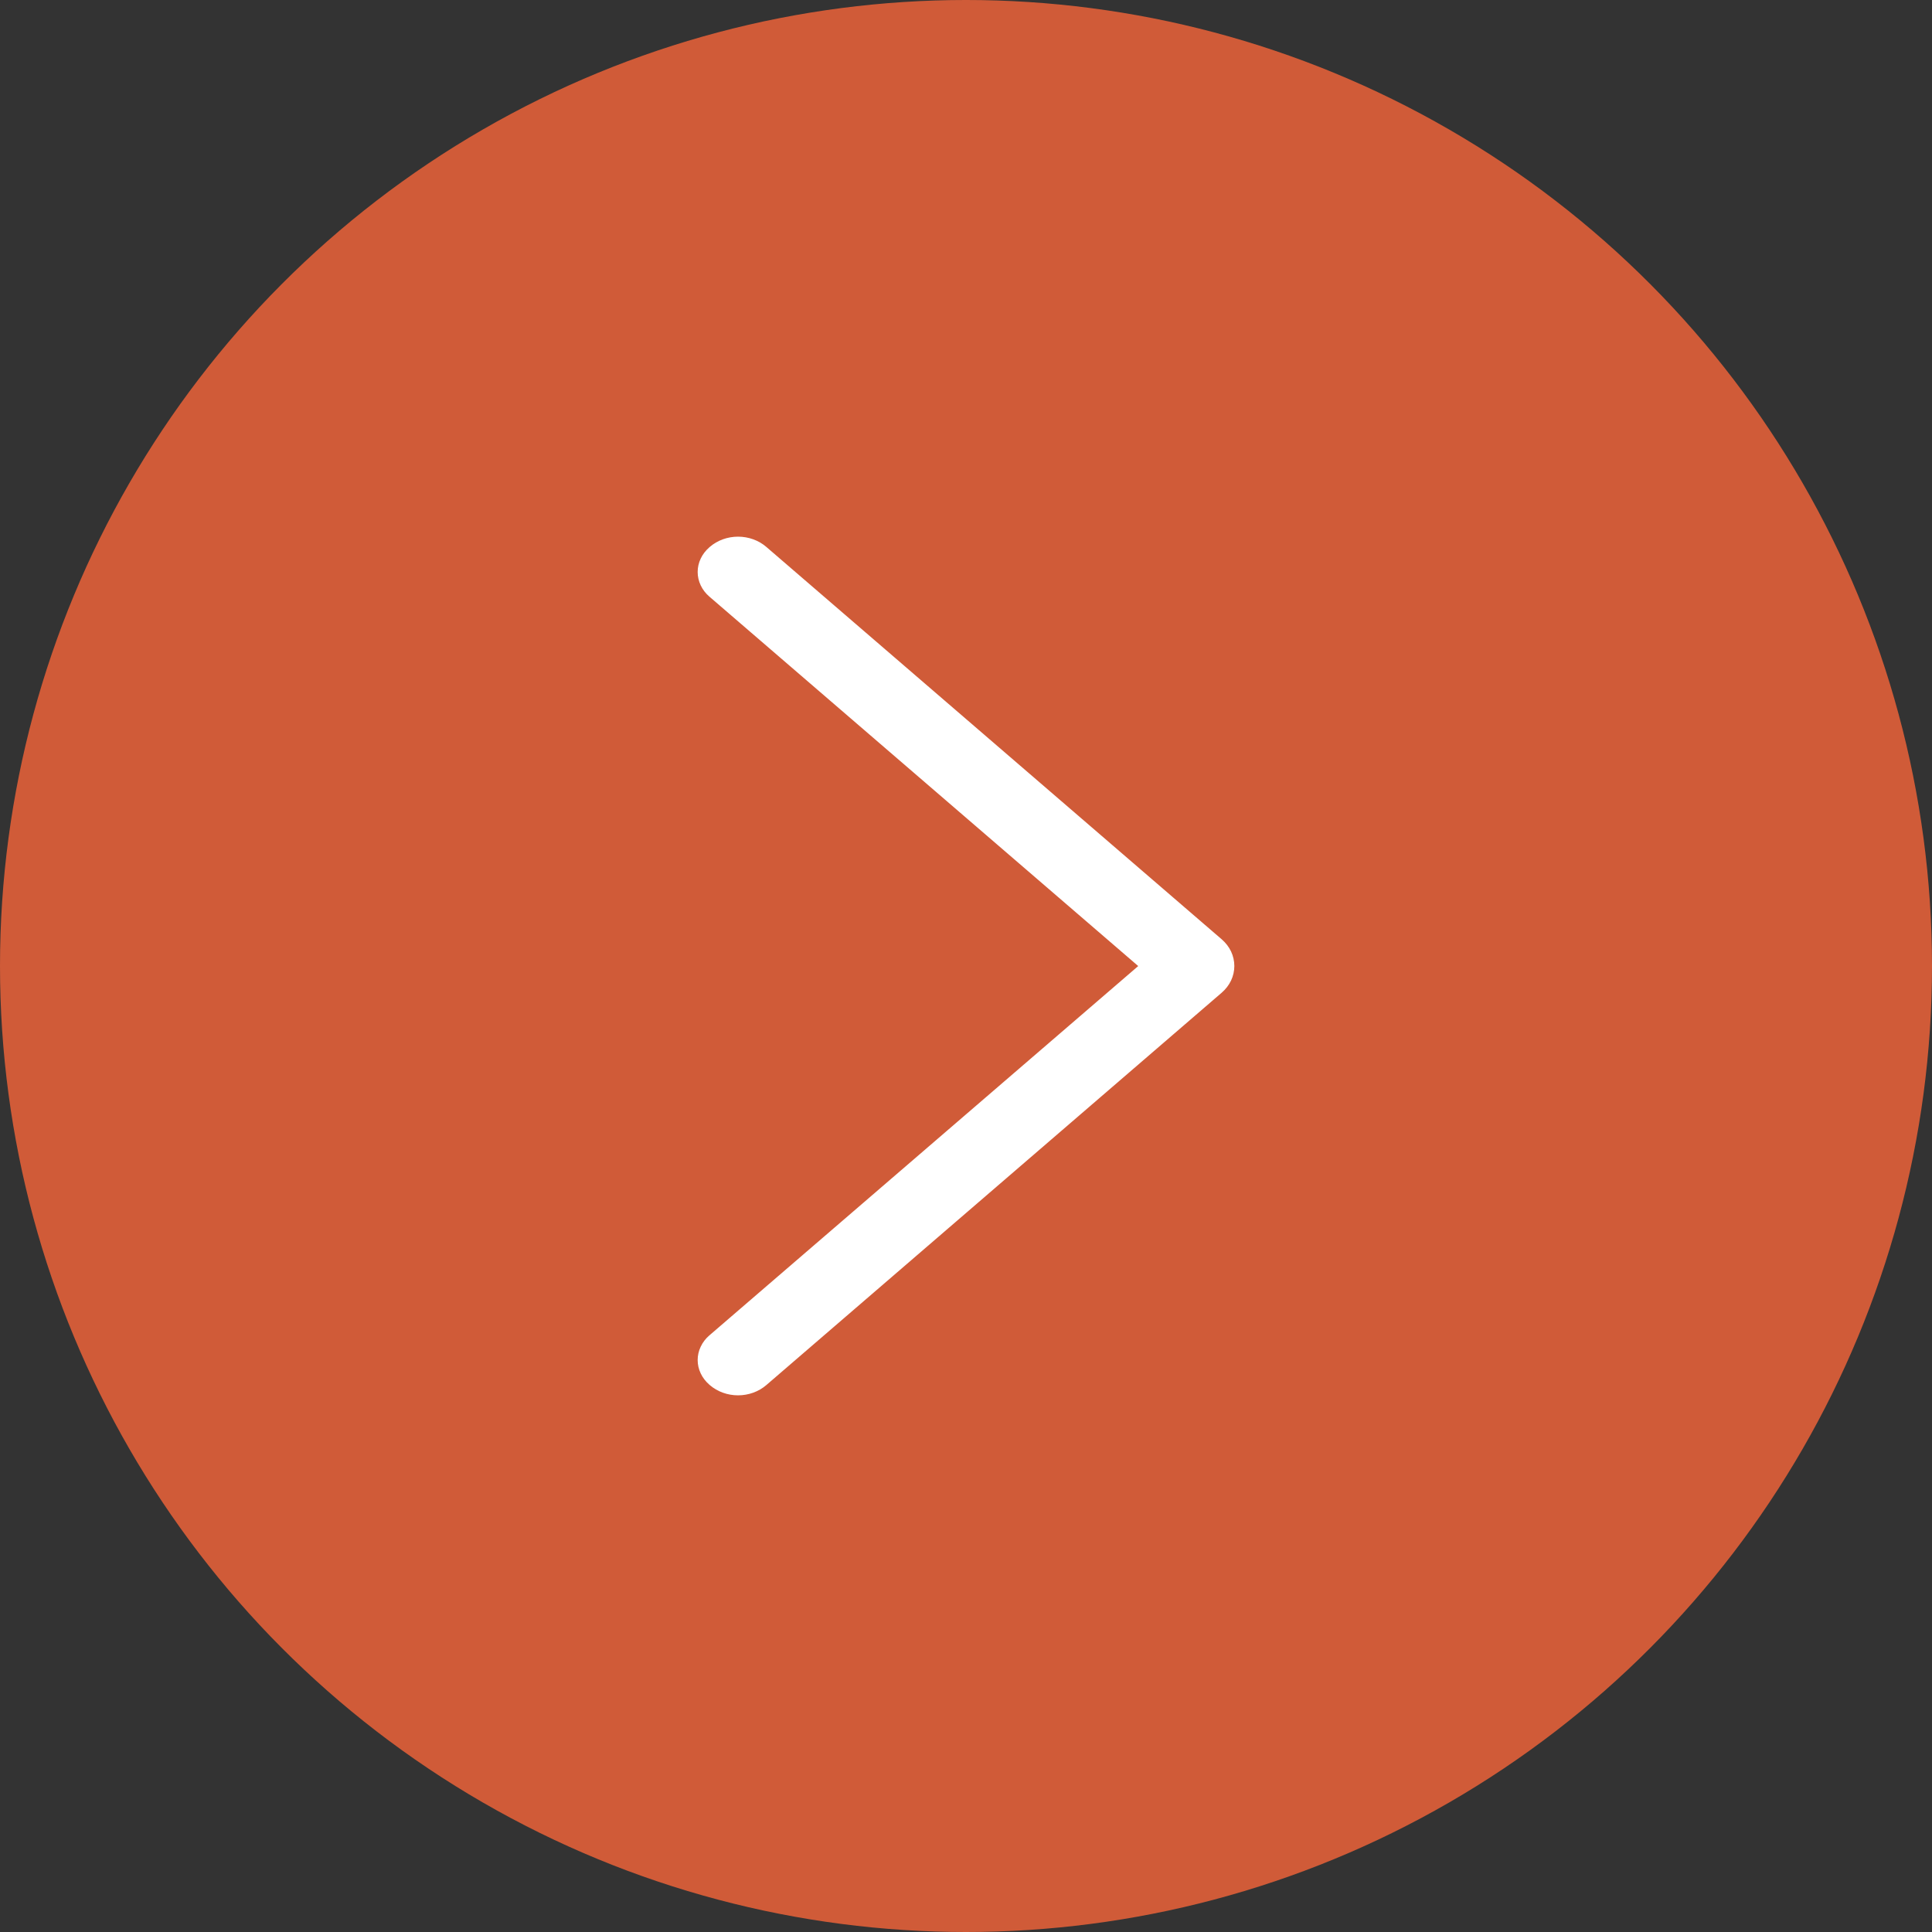
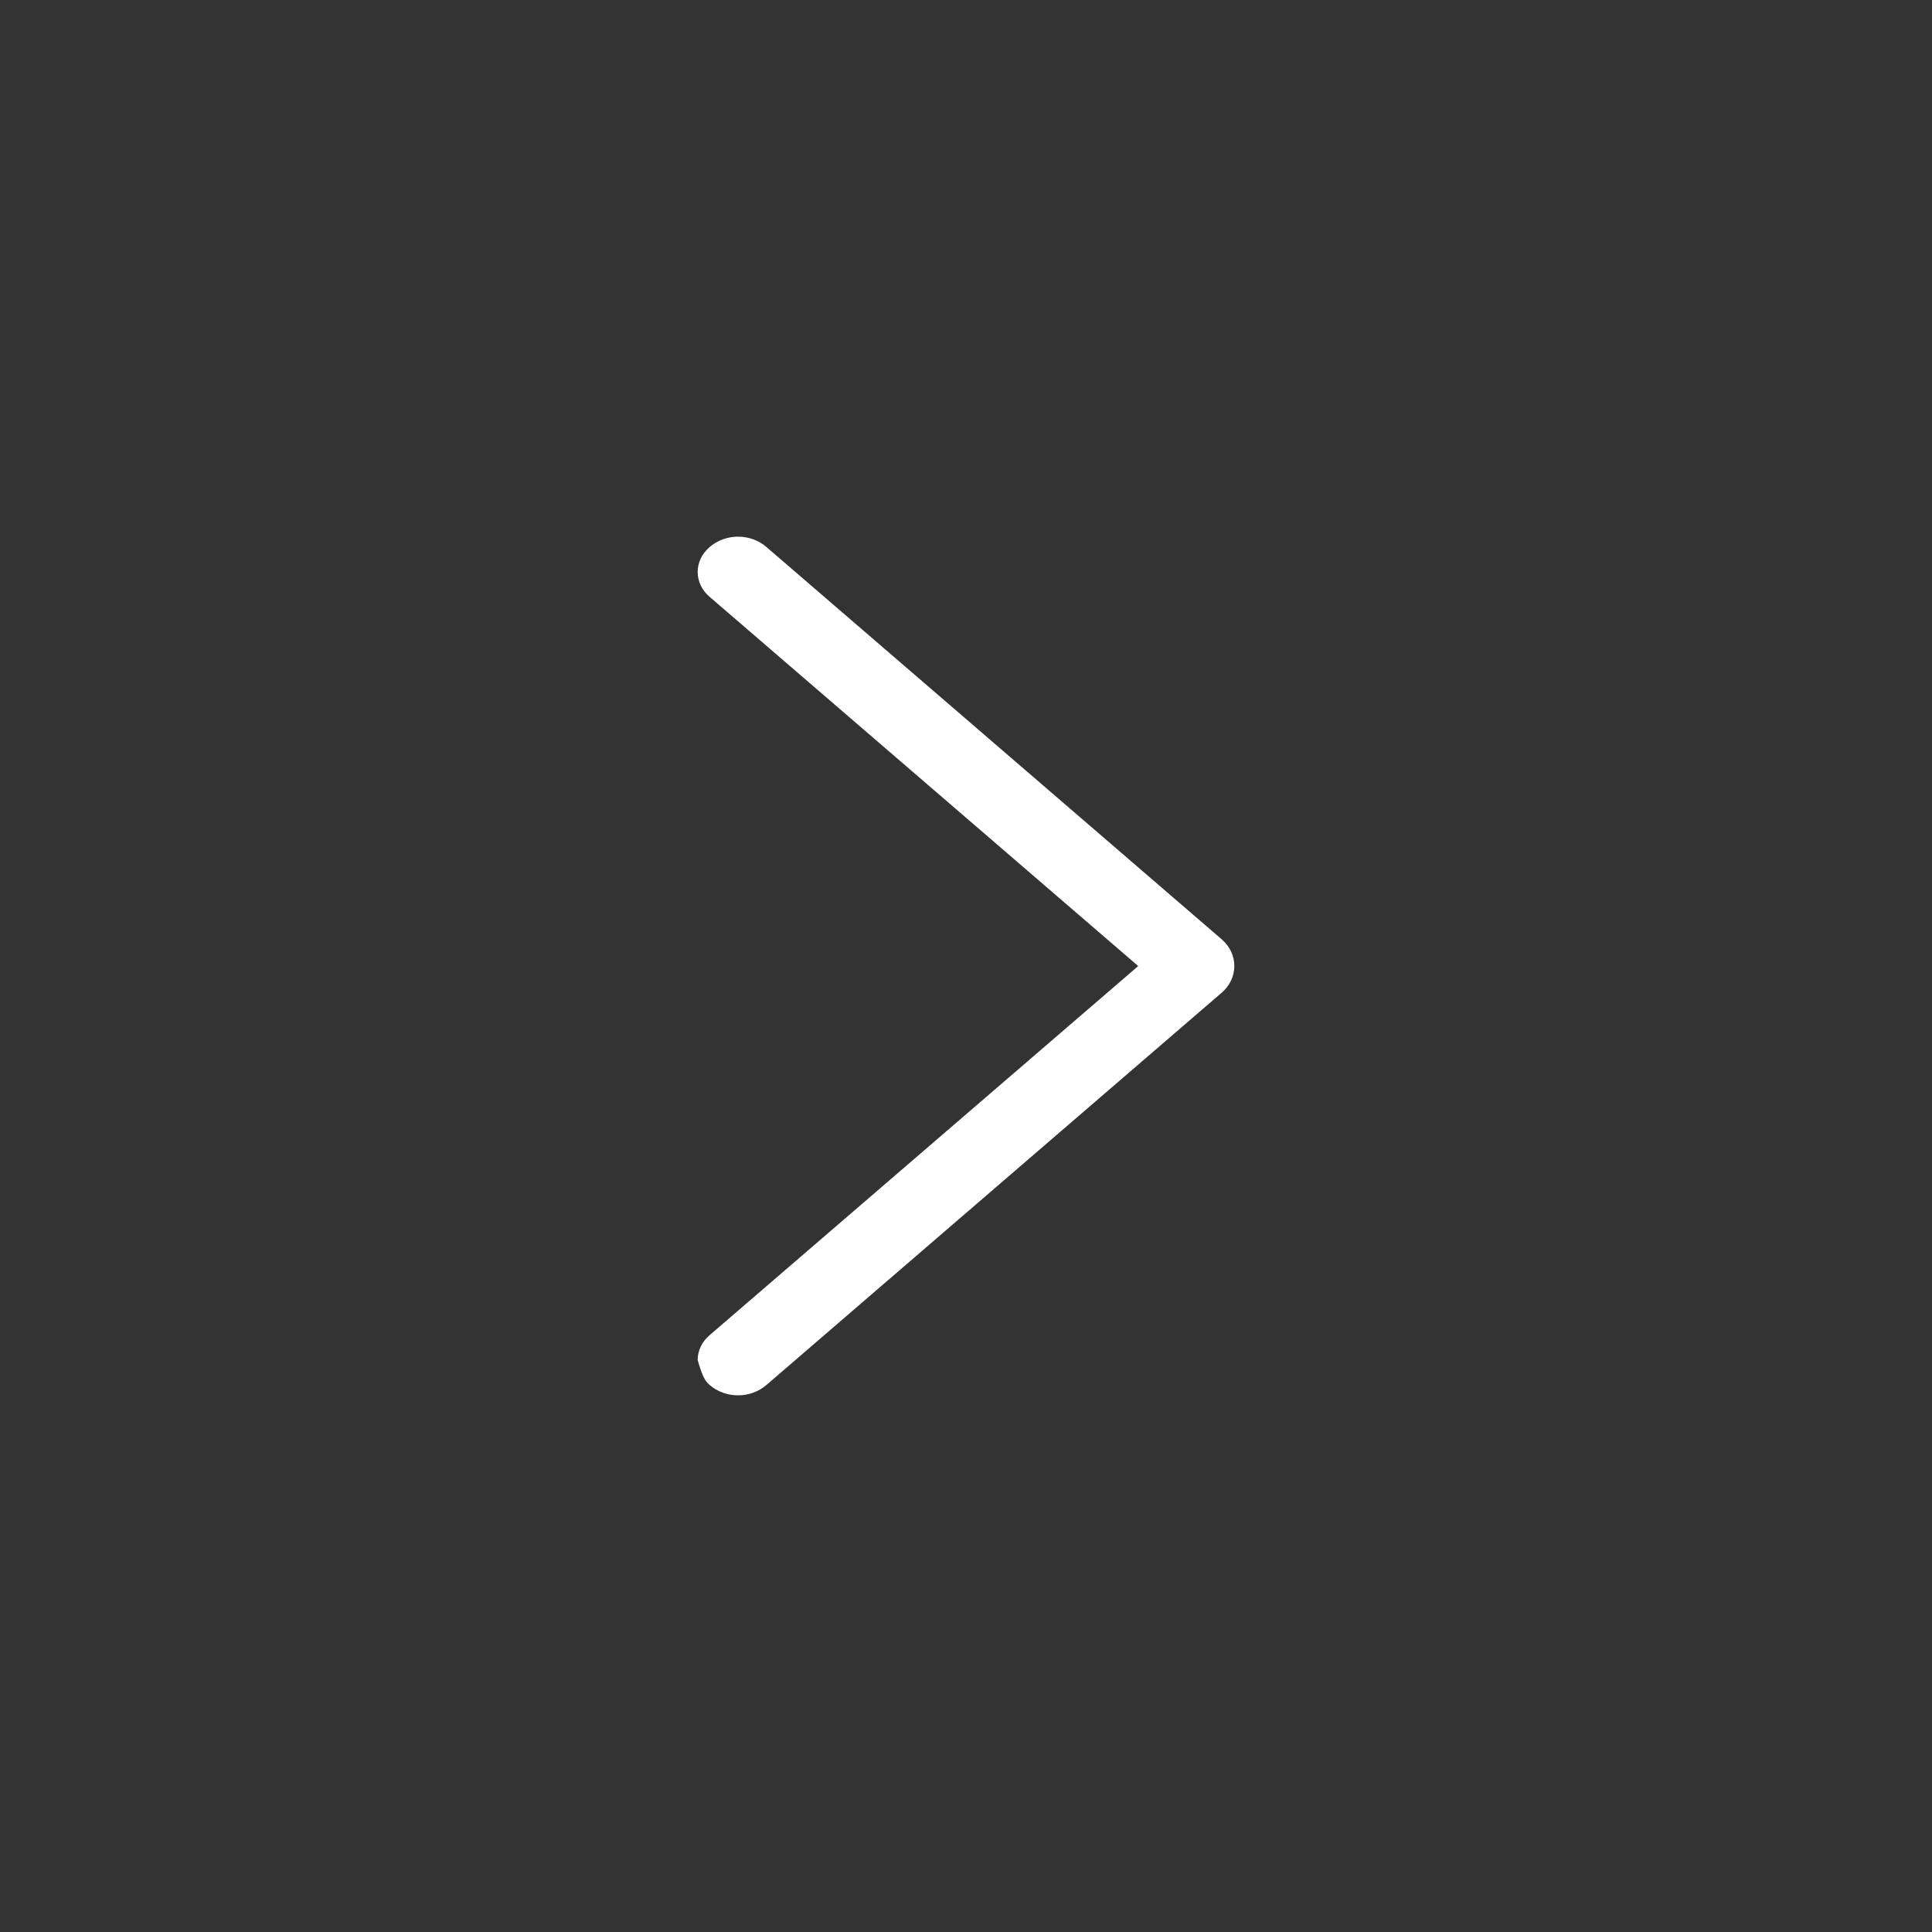
<svg xmlns="http://www.w3.org/2000/svg" width="36" height="36" viewBox="0 0 36 36" fill="none">
  <rect x="0" y="0" width="36" height="36" fill="#333333" stroke="none" />
-   <circle cx="18" cy="18" r="18" fill="#D05B38" />
-   <path d="M22.764 17.502L14.278 10.19C14.136 10.068 13.948 10 13.752 10C13.557 10 13.369 10.068 13.227 10.19L13.218 10.198C13.149 10.258 13.094 10.329 13.057 10.408C13.019 10.487 13 10.572 13 10.658C13 10.743 13.019 10.829 13.057 10.908C13.094 10.986 13.149 11.058 13.218 11.117L21.209 18.001L13.218 24.883C13.149 24.942 13.094 25.014 13.057 25.093C13.019 25.172 13 25.256 13 25.342C13 25.428 13.019 25.513 13.057 25.592C13.094 25.671 13.149 25.742 13.218 25.802L13.227 25.81C13.369 25.932 13.557 26 13.752 26C13.948 26 14.136 25.932 14.278 25.81L22.764 18.498C22.838 18.434 22.898 18.357 22.939 18.271C22.979 18.186 23 18.093 23 18C23 17.907 22.979 17.814 22.939 17.729C22.898 17.643 22.838 17.566 22.764 17.502Z" fill="white" />
+   <path d="M22.764 17.502L14.278 10.19C14.136 10.068 13.948 10 13.752 10C13.557 10 13.369 10.068 13.227 10.19L13.218 10.198C13.149 10.258 13.094 10.329 13.057 10.408C13.019 10.487 13 10.572 13 10.658C13 10.743 13.019 10.829 13.057 10.908C13.094 10.986 13.149 11.058 13.218 11.117L21.209 18.001L13.218 24.883C13.149 24.942 13.094 25.014 13.057 25.093C13.019 25.172 13 25.256 13 25.342C13.094 25.671 13.149 25.742 13.218 25.802L13.227 25.81C13.369 25.932 13.557 26 13.752 26C13.948 26 14.136 25.932 14.278 25.81L22.764 18.498C22.838 18.434 22.898 18.357 22.939 18.271C22.979 18.186 23 18.093 23 18C23 17.907 22.979 17.814 22.939 17.729C22.898 17.643 22.838 17.566 22.764 17.502Z" fill="white" />
</svg>